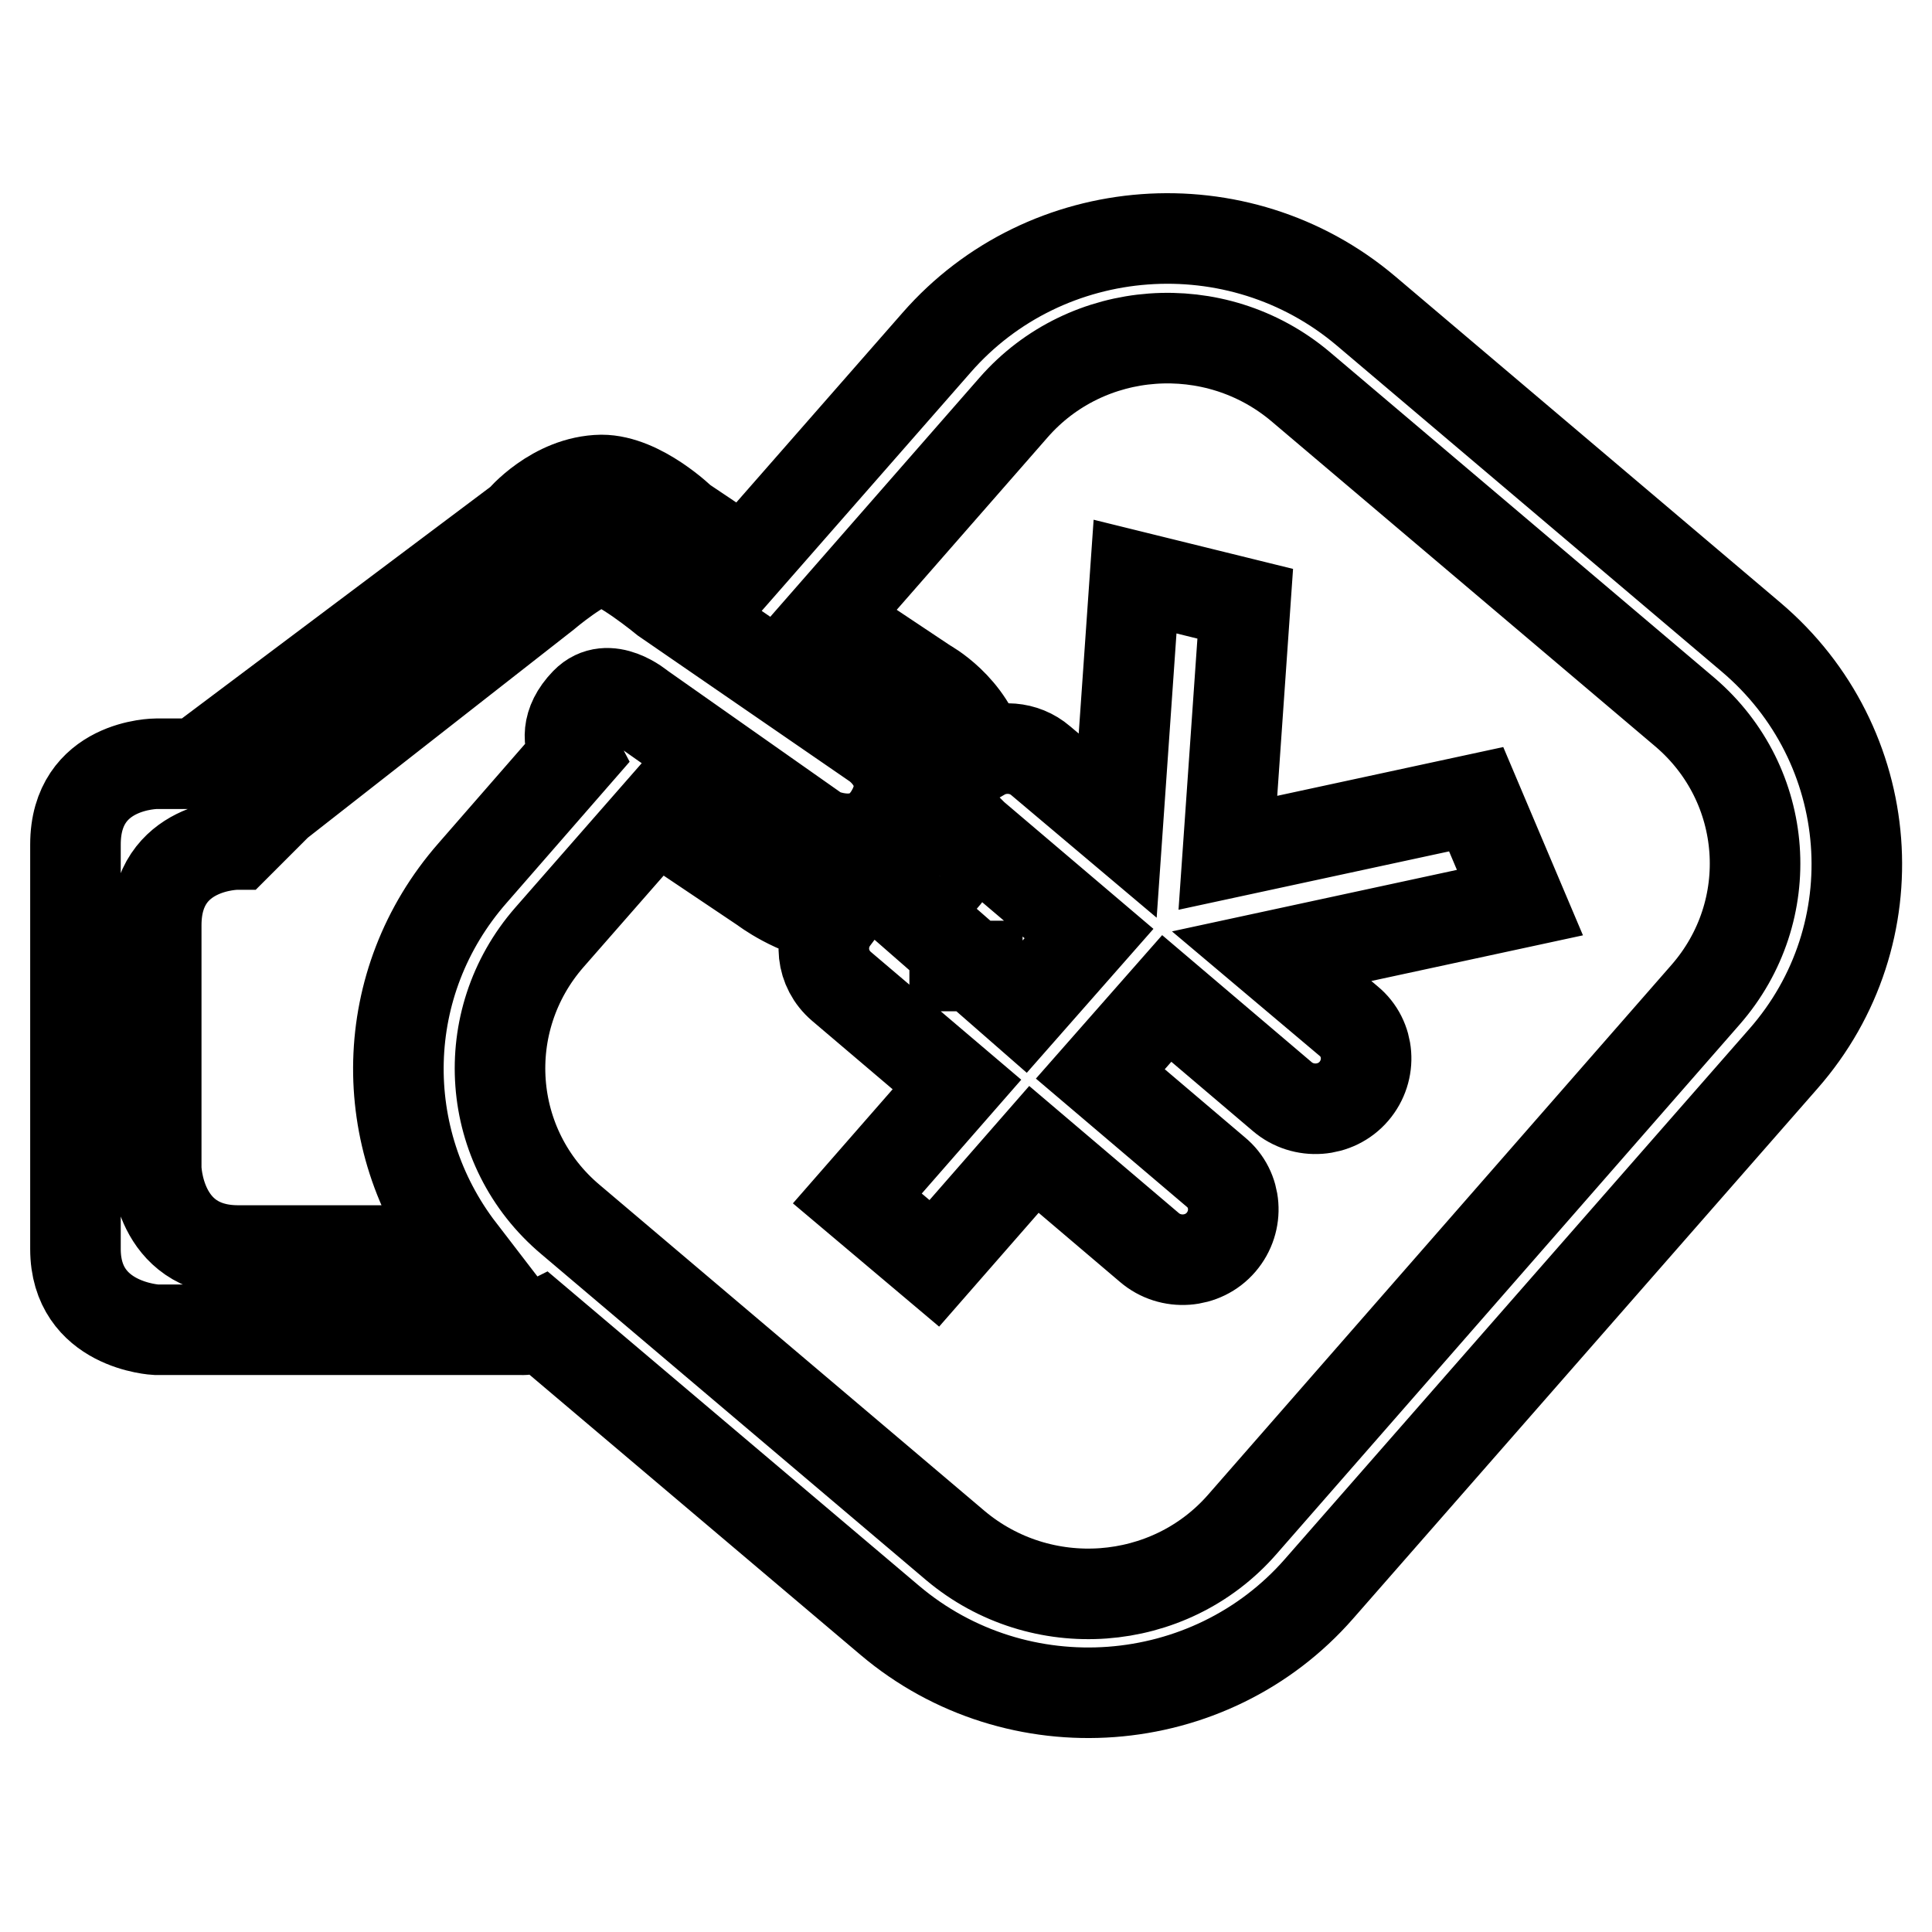
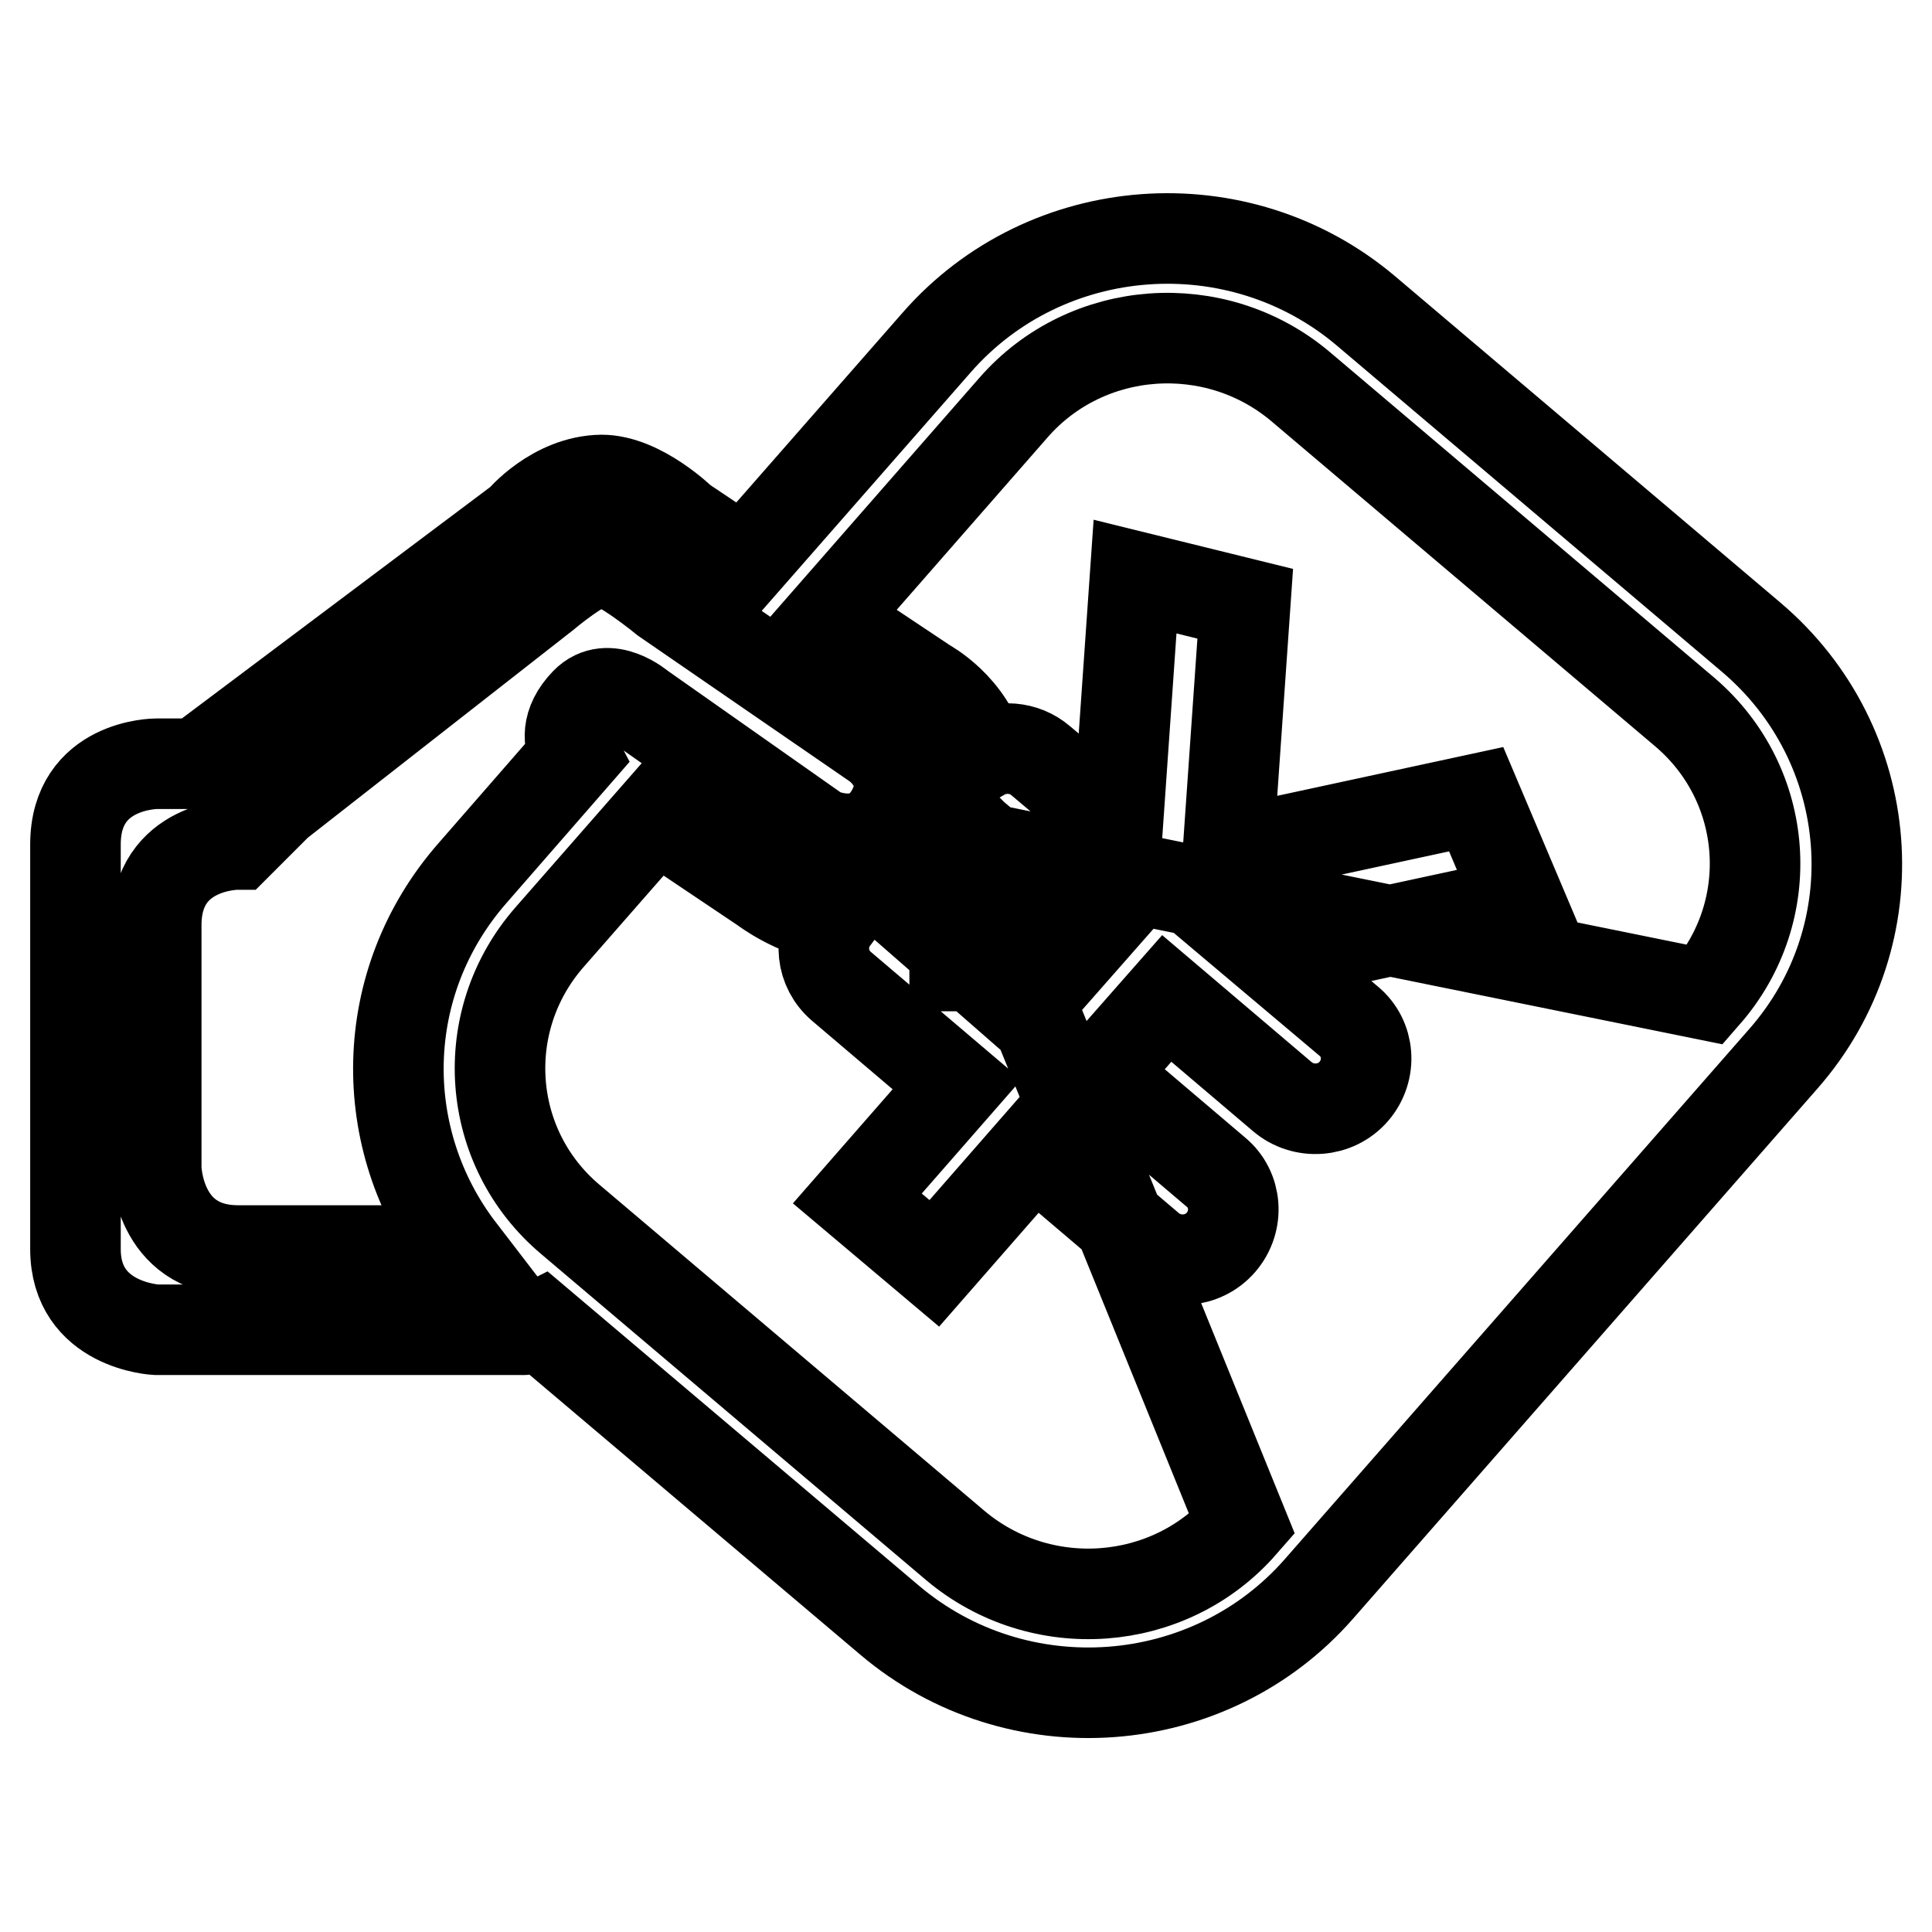
<svg xmlns="http://www.w3.org/2000/svg" version="1.1" x="0px" y="0px" viewBox="0 0 256 256" enable-background="new 0 0 256 256" xml:space="preserve">
  <g>
-     <path stroke-width="12" fill-opacity="0" stroke="#000000" d="M232,84.4l-51-43.2c-16.9-14.3-42.4-12.4-56.9,4.2L98.6,74.5L90.4,69c0,0-5.5-5.4-10.7-5.4 C73.4,63.7,69,69,69,69l-42.9,32.2h-5.4c0,0-10.7,0-10.7,10.7c0,16.9,0,48.2,0,53.6c0,10.2,10.7,10.7,10.7,10.7H69 c0,0,1.3,0.1,2.7-0.6l46.2,39.1c16.9,14.3,42.4,12.4,56.9-4.2l61.5-70.2C250.8,123.8,248.9,98.7,232,84.4z M20.7,154.8 c0,0,0-18.1,0-32.2c0-10.7,10.7-10.7,10.7-10.7l5.4-5.4l35.4-27.7c0,0,5.3-4.5,7.5-4.5c2.2,0,8.4,5.1,8.4,5.1L116,98.6 c0,0,5.5,3.6,1.9,9.4c-3.3,5.3-9.4,2.3-9.4,2.3L84.9,93.7c0,0-4.3-3.7-7.3-0.6c-2.7,2.8-2.3,5.3-1.4,7l-13.6,15.6 c-12.7,14.5-12.9,35.3-1.6,50c-8.8,0-22.7,0-29.6,0C20.9,165.6,20.7,154.8,20.7,154.8z M128,111.9c0.3-0.5,0.5-1,0.7-1.5 c0.1,0.1,0.2,0.2,0.3,0.3l15.3,13l-8.8,10l-15.1-13.2c0,0,0-0.1-0.1-0.2C123,118.8,125.7,116.2,128,111.9z M226,131.8L164.6,202 c-9.7,11.1-26.7,12.3-38,2.8l-51-43.2c-11.3-9.5-12.5-26.3-2.8-37.4l14.1-16.1l14.3,9.6c0,0,4,3.1,9.3,4c-2.1,2.8-1.7,6.7,1,9 l15.3,13l-13.2,15.1l10.2,8.6l13.2-15.1l15.3,13c2.8,2.4,7.1,2.1,9.5-0.7c2.4-2.8,2.1-7-0.7-9.3l-15.3-13l8.8-10l15.3,13 c2.8,2.4,7.1,2.1,9.5-0.7c2.4-2.8,2.1-7-0.7-9.3l-10.2-8.6l32.9-7.1l-5.8-13.7l-32.9,7.1l2.3-33l-14.6-3.6l-2.3,33l-10.2-8.6 c-2.2-1.9-5.4-2.1-7.8-0.7c-1.6-6.4-7.4-9.5-7.4-9.5L109.8,82l24.5-28c9.7-11.1,26.7-12.3,38-2.8l51,43.2 C234.5,104,235.7,120.7,226,131.8z M120.5,128h15l0,0H120.5L120.5,128z M128,128L128,128L128,128L128,128L128,128z M128,128 L128,128L128,128L128,128L128,128z M128,128L128,128L128,128L128,128L128,128z" />
+     <path stroke-width="12" fill-opacity="0" stroke="#000000" d="M232,84.4l-51-43.2c-16.9-14.3-42.4-12.4-56.9,4.2L98.6,74.5L90.4,69c0,0-5.5-5.4-10.7-5.4 C73.4,63.7,69,69,69,69l-42.9,32.2h-5.4c0,0-10.7,0-10.7,10.7c0,16.9,0,48.2,0,53.6c0,10.2,10.7,10.7,10.7,10.7H69 c0,0,1.3,0.1,2.7-0.6l46.2,39.1c16.9,14.3,42.4,12.4,56.9-4.2l61.5-70.2C250.8,123.8,248.9,98.7,232,84.4z M20.7,154.8 c0,0,0-18.1,0-32.2c0-10.7,10.7-10.7,10.7-10.7l5.4-5.4l35.4-27.7c0,0,5.3-4.5,7.5-4.5c2.2,0,8.4,5.1,8.4,5.1L116,98.6 c0,0,5.5,3.6,1.9,9.4c-3.3,5.3-9.4,2.3-9.4,2.3L84.9,93.7c0,0-4.3-3.7-7.3-0.6c-2.7,2.8-2.3,5.3-1.4,7l-13.6,15.6 c-12.7,14.5-12.9,35.3-1.6,50c-8.8,0-22.7,0-29.6,0C20.9,165.6,20.7,154.8,20.7,154.8z M128,111.9c0.3-0.5,0.5-1,0.7-1.5 c0.1,0.1,0.2,0.2,0.3,0.3l15.3,13l-8.8,10l-15.1-13.2c0,0,0-0.1-0.1-0.2C123,118.8,125.7,116.2,128,111.9z L164.6,202 c-9.7,11.1-26.7,12.3-38,2.8l-51-43.2c-11.3-9.5-12.5-26.3-2.8-37.4l14.1-16.1l14.3,9.6c0,0,4,3.1,9.3,4c-2.1,2.8-1.7,6.7,1,9 l15.3,13l-13.2,15.1l10.2,8.6l13.2-15.1l15.3,13c2.8,2.4,7.1,2.1,9.5-0.7c2.4-2.8,2.1-7-0.7-9.3l-15.3-13l8.8-10l15.3,13 c2.8,2.4,7.1,2.1,9.5-0.7c2.4-2.8,2.1-7-0.7-9.3l-10.2-8.6l32.9-7.1l-5.8-13.7l-32.9,7.1l2.3-33l-14.6-3.6l-2.3,33l-10.2-8.6 c-2.2-1.9-5.4-2.1-7.8-0.7c-1.6-6.4-7.4-9.5-7.4-9.5L109.8,82l24.5-28c9.7-11.1,26.7-12.3,38-2.8l51,43.2 C234.5,104,235.7,120.7,226,131.8z M120.5,128h15l0,0H120.5L120.5,128z M128,128L128,128L128,128L128,128L128,128z M128,128 L128,128L128,128L128,128L128,128z M128,128L128,128L128,128L128,128L128,128z" />
  </g>
</svg>